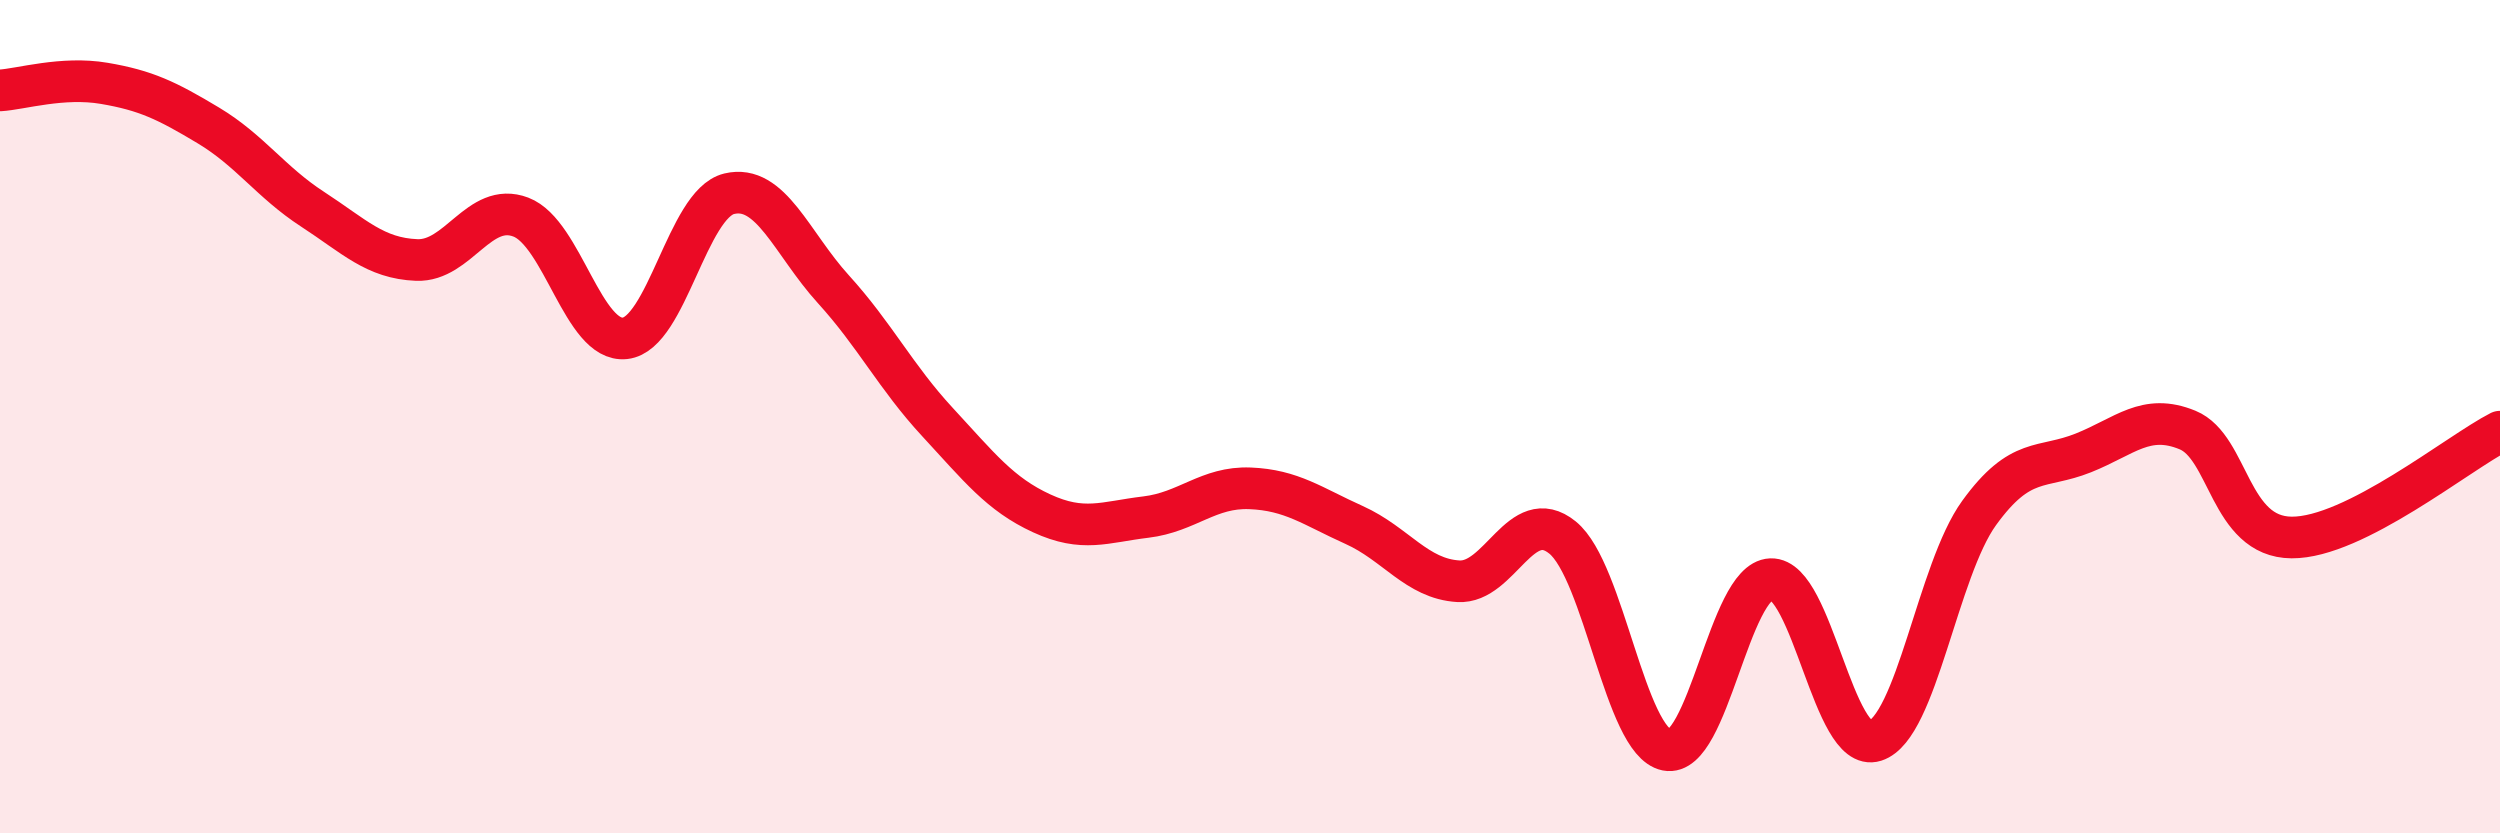
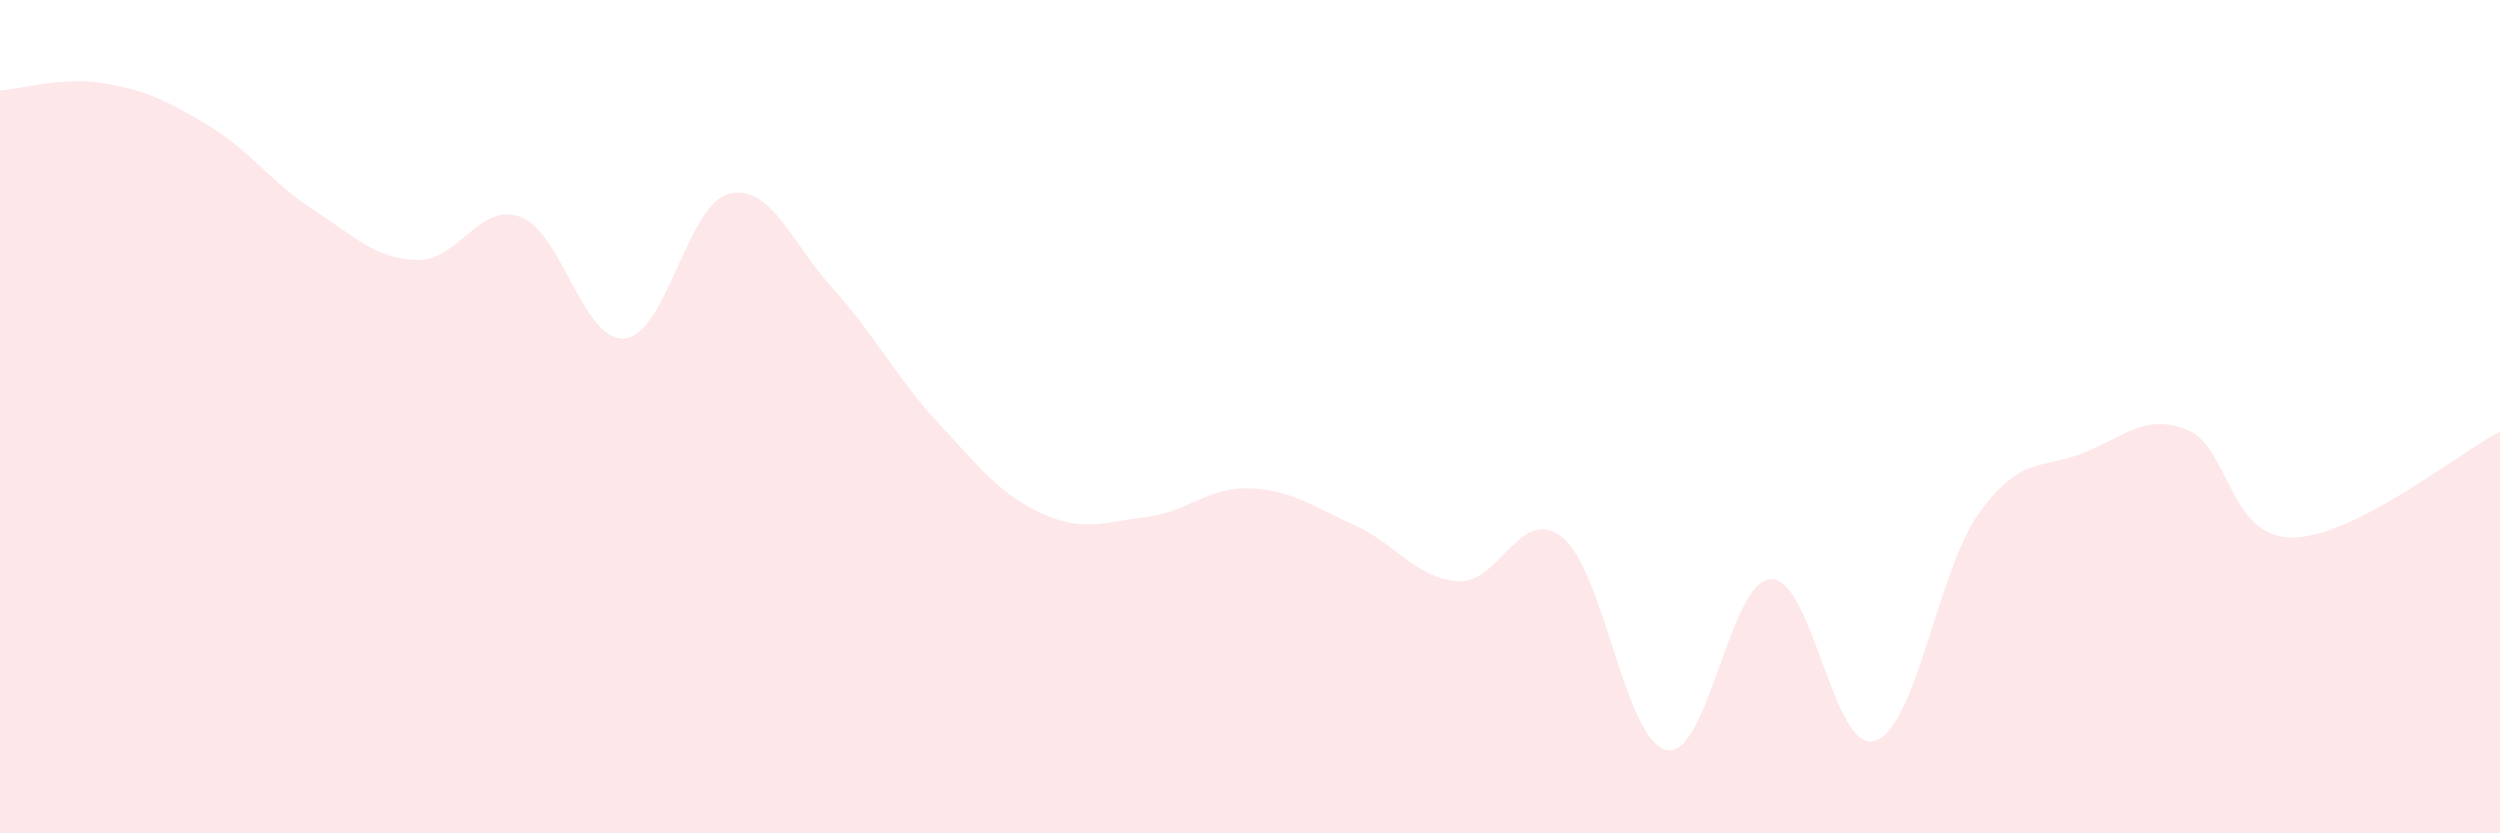
<svg xmlns="http://www.w3.org/2000/svg" width="60" height="20" viewBox="0 0 60 20">
  <path d="M 0,2.17 C 0.5,2.14 1.5,1.83 2.5,2 C 3.5,2.17 4,2.41 5,3.01 C 6,3.61 6.5,4.37 7.5,5.02 C 8.5,5.67 9,6.2 10,6.24 C 11,6.28 11.5,4.83 12.5,5.21 C 13.5,5.59 14,8.23 15,8.12 C 16,8.01 16.5,4.89 17.5,4.65 C 18.5,4.41 19,5.84 20,6.94 C 21,8.04 21.5,9.05 22.5,10.13 C 23.5,11.21 24,11.86 25,12.32 C 26,12.78 26.5,12.53 27.5,12.41 C 28.5,12.29 29,11.68 30,11.72 C 31,11.76 31.5,12.15 32.5,12.6 C 33.5,13.05 34,13.89 35,13.95 C 36,14.01 36.5,12.09 37.5,12.9 C 38.5,13.71 39,17.8 40,18 C 41,18.2 41.5,13.94 42.5,13.9 C 43.5,13.86 44,18.1 45,17.78 C 46,17.46 46.5,13.69 47.5,12.31 C 48.5,10.93 49,11.27 50,10.87 C 51,10.47 51.5,9.91 52.5,10.32 C 53.5,10.73 53.5,12.89 55,12.9 C 56.5,12.91 59,10.87 60,10.36L60 20L0 20Z" fill="#EB0A25" opacity="0.1" stroke-linecap="round" stroke-linejoin="round" />
-   <path d="M 0,2.17 C 0.5,2.14 1.5,1.83 2.5,2 C 3.5,2.17 4,2.41 5,3.01 C 6,3.61 6.5,4.37 7.5,5.02 C 8.5,5.67 9,6.2 10,6.24 C 11,6.28 11.5,4.83 12.5,5.21 C 13.5,5.59 14,8.23 15,8.12 C 16,8.01 16.5,4.89 17.5,4.65 C 18.5,4.41 19,5.84 20,6.94 C 21,8.04 21.5,9.05 22.5,10.13 C 23.5,11.21 24,11.86 25,12.32 C 26,12.78 26.5,12.53 27.5,12.41 C 28.5,12.29 29,11.68 30,11.72 C 31,11.76 31.5,12.15 32.5,12.6 C 33.5,13.05 34,13.89 35,13.95 C 36,14.01 36.5,12.09 37.5,12.9 C 38.5,13.71 39,17.8 40,18 C 41,18.2 41.5,13.94 42.5,13.9 C 43.5,13.86 44,18.1 45,17.78 C 46,17.46 46.5,13.69 47.5,12.31 C 48.5,10.93 49,11.27 50,10.87 C 51,10.47 51.5,9.91 52.5,10.32 C 53.5,10.73 53.5,12.89 55,12.9 C 56.5,12.91 59,10.87 60,10.36" stroke="#EB0A25" stroke-width="1" fill="none" stroke-linecap="round" stroke-linejoin="round" />
</svg>